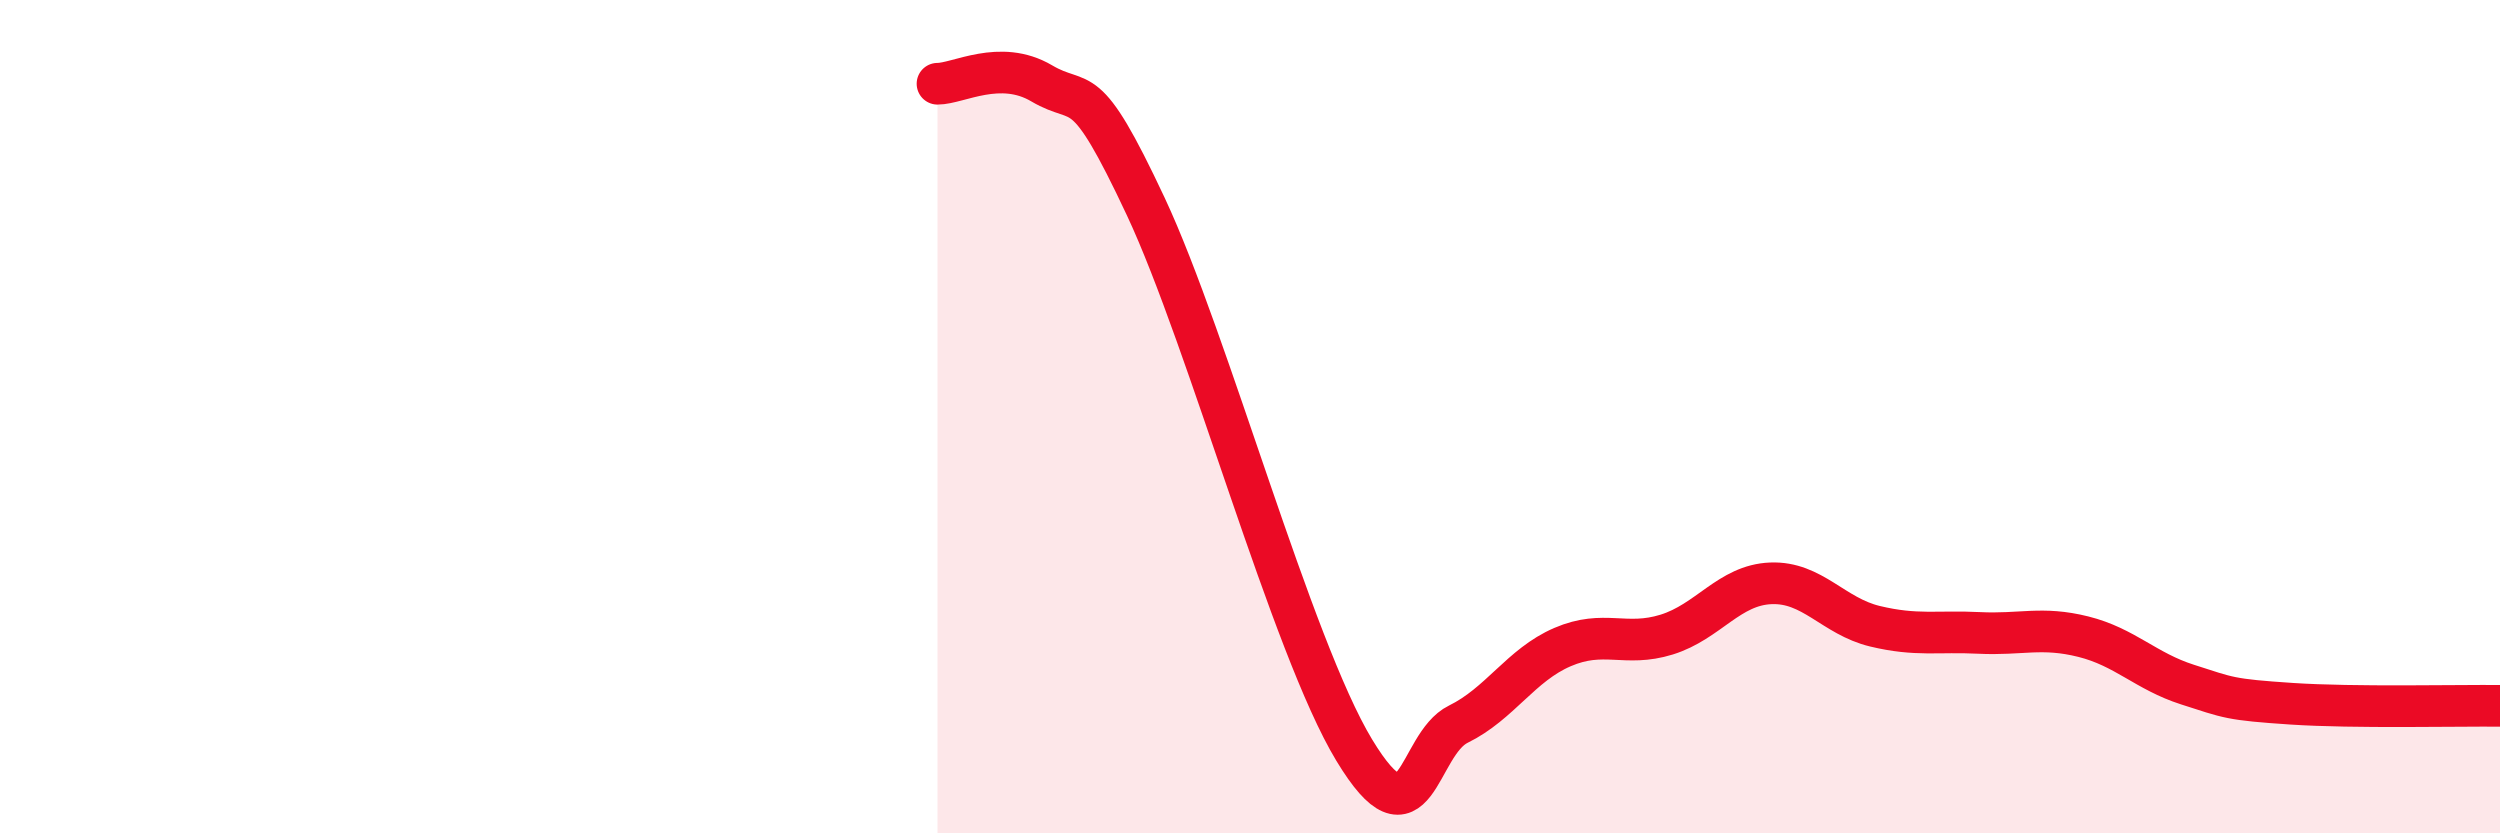
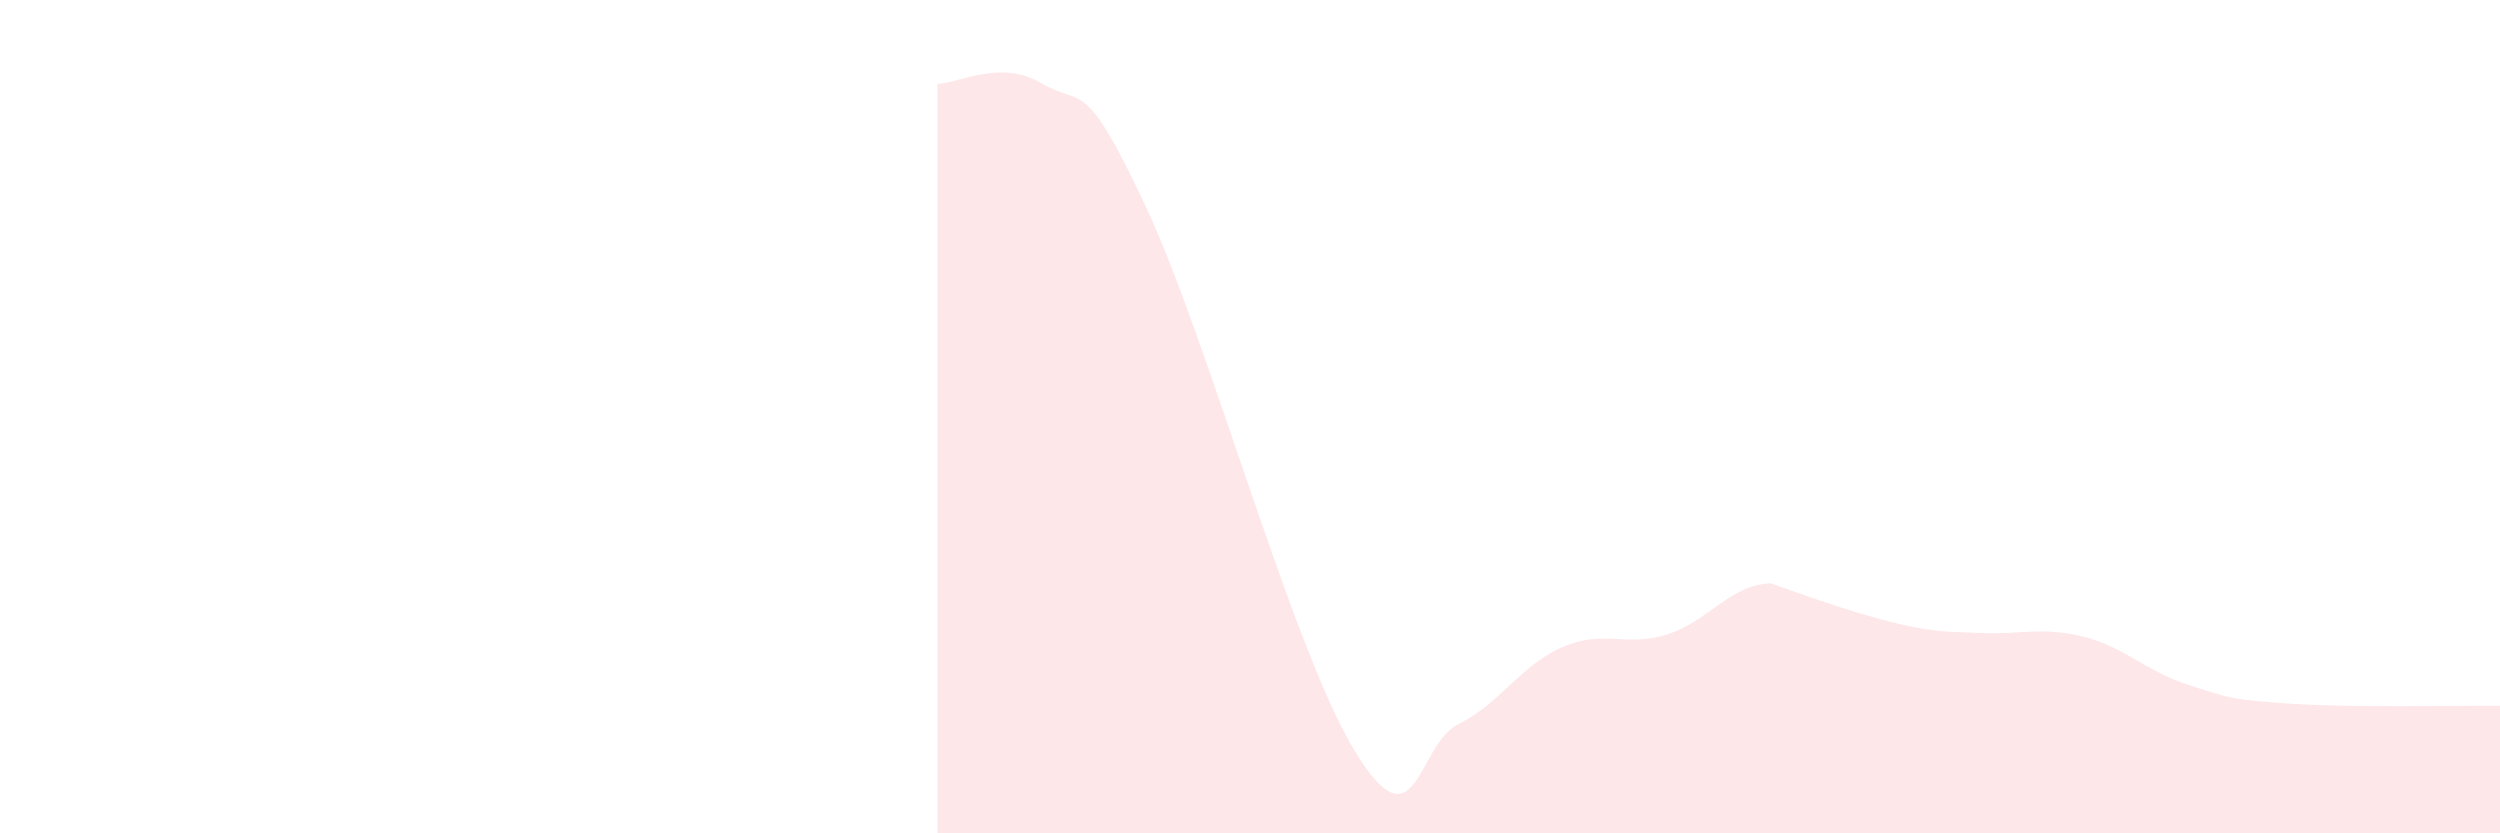
<svg xmlns="http://www.w3.org/2000/svg" width="60" height="20" viewBox="0 0 60 20">
-   <path d="M 22.5,2.01 C 23,2.01 24,1.41 25,2 C 26,2.59 26,1.76 27.5,4.96 C 29,8.16 31,15.52 32.5,18 C 34,20.48 34,17.87 35,17.38 C 36,16.89 36.5,15.96 37.5,15.53 C 38.5,15.1 39,15.54 40,15.23 C 41,14.92 41.5,14.04 42.5,14 C 43.5,13.96 44,14.79 45,15.03 C 46,15.27 46.5,15.14 47.5,15.19 C 48.5,15.24 49,15.03 50,15.28 C 51,15.53 51.5,16.11 52.5,16.43 C 53.5,16.75 53.5,16.79 55,16.89 C 56.5,16.99 59,16.93 60,16.94L60 20L22.5 20Z" fill="#EB0A25" opacity="0.1" stroke-linecap="round" stroke-linejoin="round" />
-   <path d="M 22.5,2.01 C 23,2.01 24,1.41 25,2 C 26,2.59 26,1.76 27.5,4.96 C 29,8.16 31,15.52 32.5,18 C 34,20.48 34,17.87 35,17.38 C 36,16.89 36.5,15.96 37.5,15.53 C 38.5,15.1 39,15.54 40,15.23 C 41,14.92 41.5,14.04 42.5,14 C 43.5,13.96 44,14.79 45,15.03 C 46,15.27 46.5,15.14 47.5,15.19 C 48.5,15.24 49,15.03 50,15.28 C 51,15.53 51.5,16.11 52.5,16.43 C 53.5,16.75 53.5,16.79 55,16.89 C 56.5,16.99 59,16.93 60,16.94" stroke="#EB0A25" stroke-width="1" fill="none" stroke-linecap="round" stroke-linejoin="round" />
+   <path d="M 22.5,2.01 C 23,2.01 24,1.41 25,2 C 26,2.59 26,1.76 27.5,4.96 C 29,8.16 31,15.52 32.5,18 C 34,20.48 34,17.87 35,17.38 C 36,16.89 36.5,15.96 37.5,15.53 C 38.5,15.1 39,15.54 40,15.23 C 41,14.92 41.5,14.04 42.5,14 C 46,15.27 46.5,15.14 47.5,15.19 C 48.5,15.24 49,15.03 50,15.28 C 51,15.53 51.5,16.11 52.5,16.43 C 53.5,16.75 53.5,16.79 55,16.89 C 56.5,16.99 59,16.93 60,16.94L60 20L22.5 20Z" fill="#EB0A25" opacity="0.1" stroke-linecap="round" stroke-linejoin="round" />
</svg>